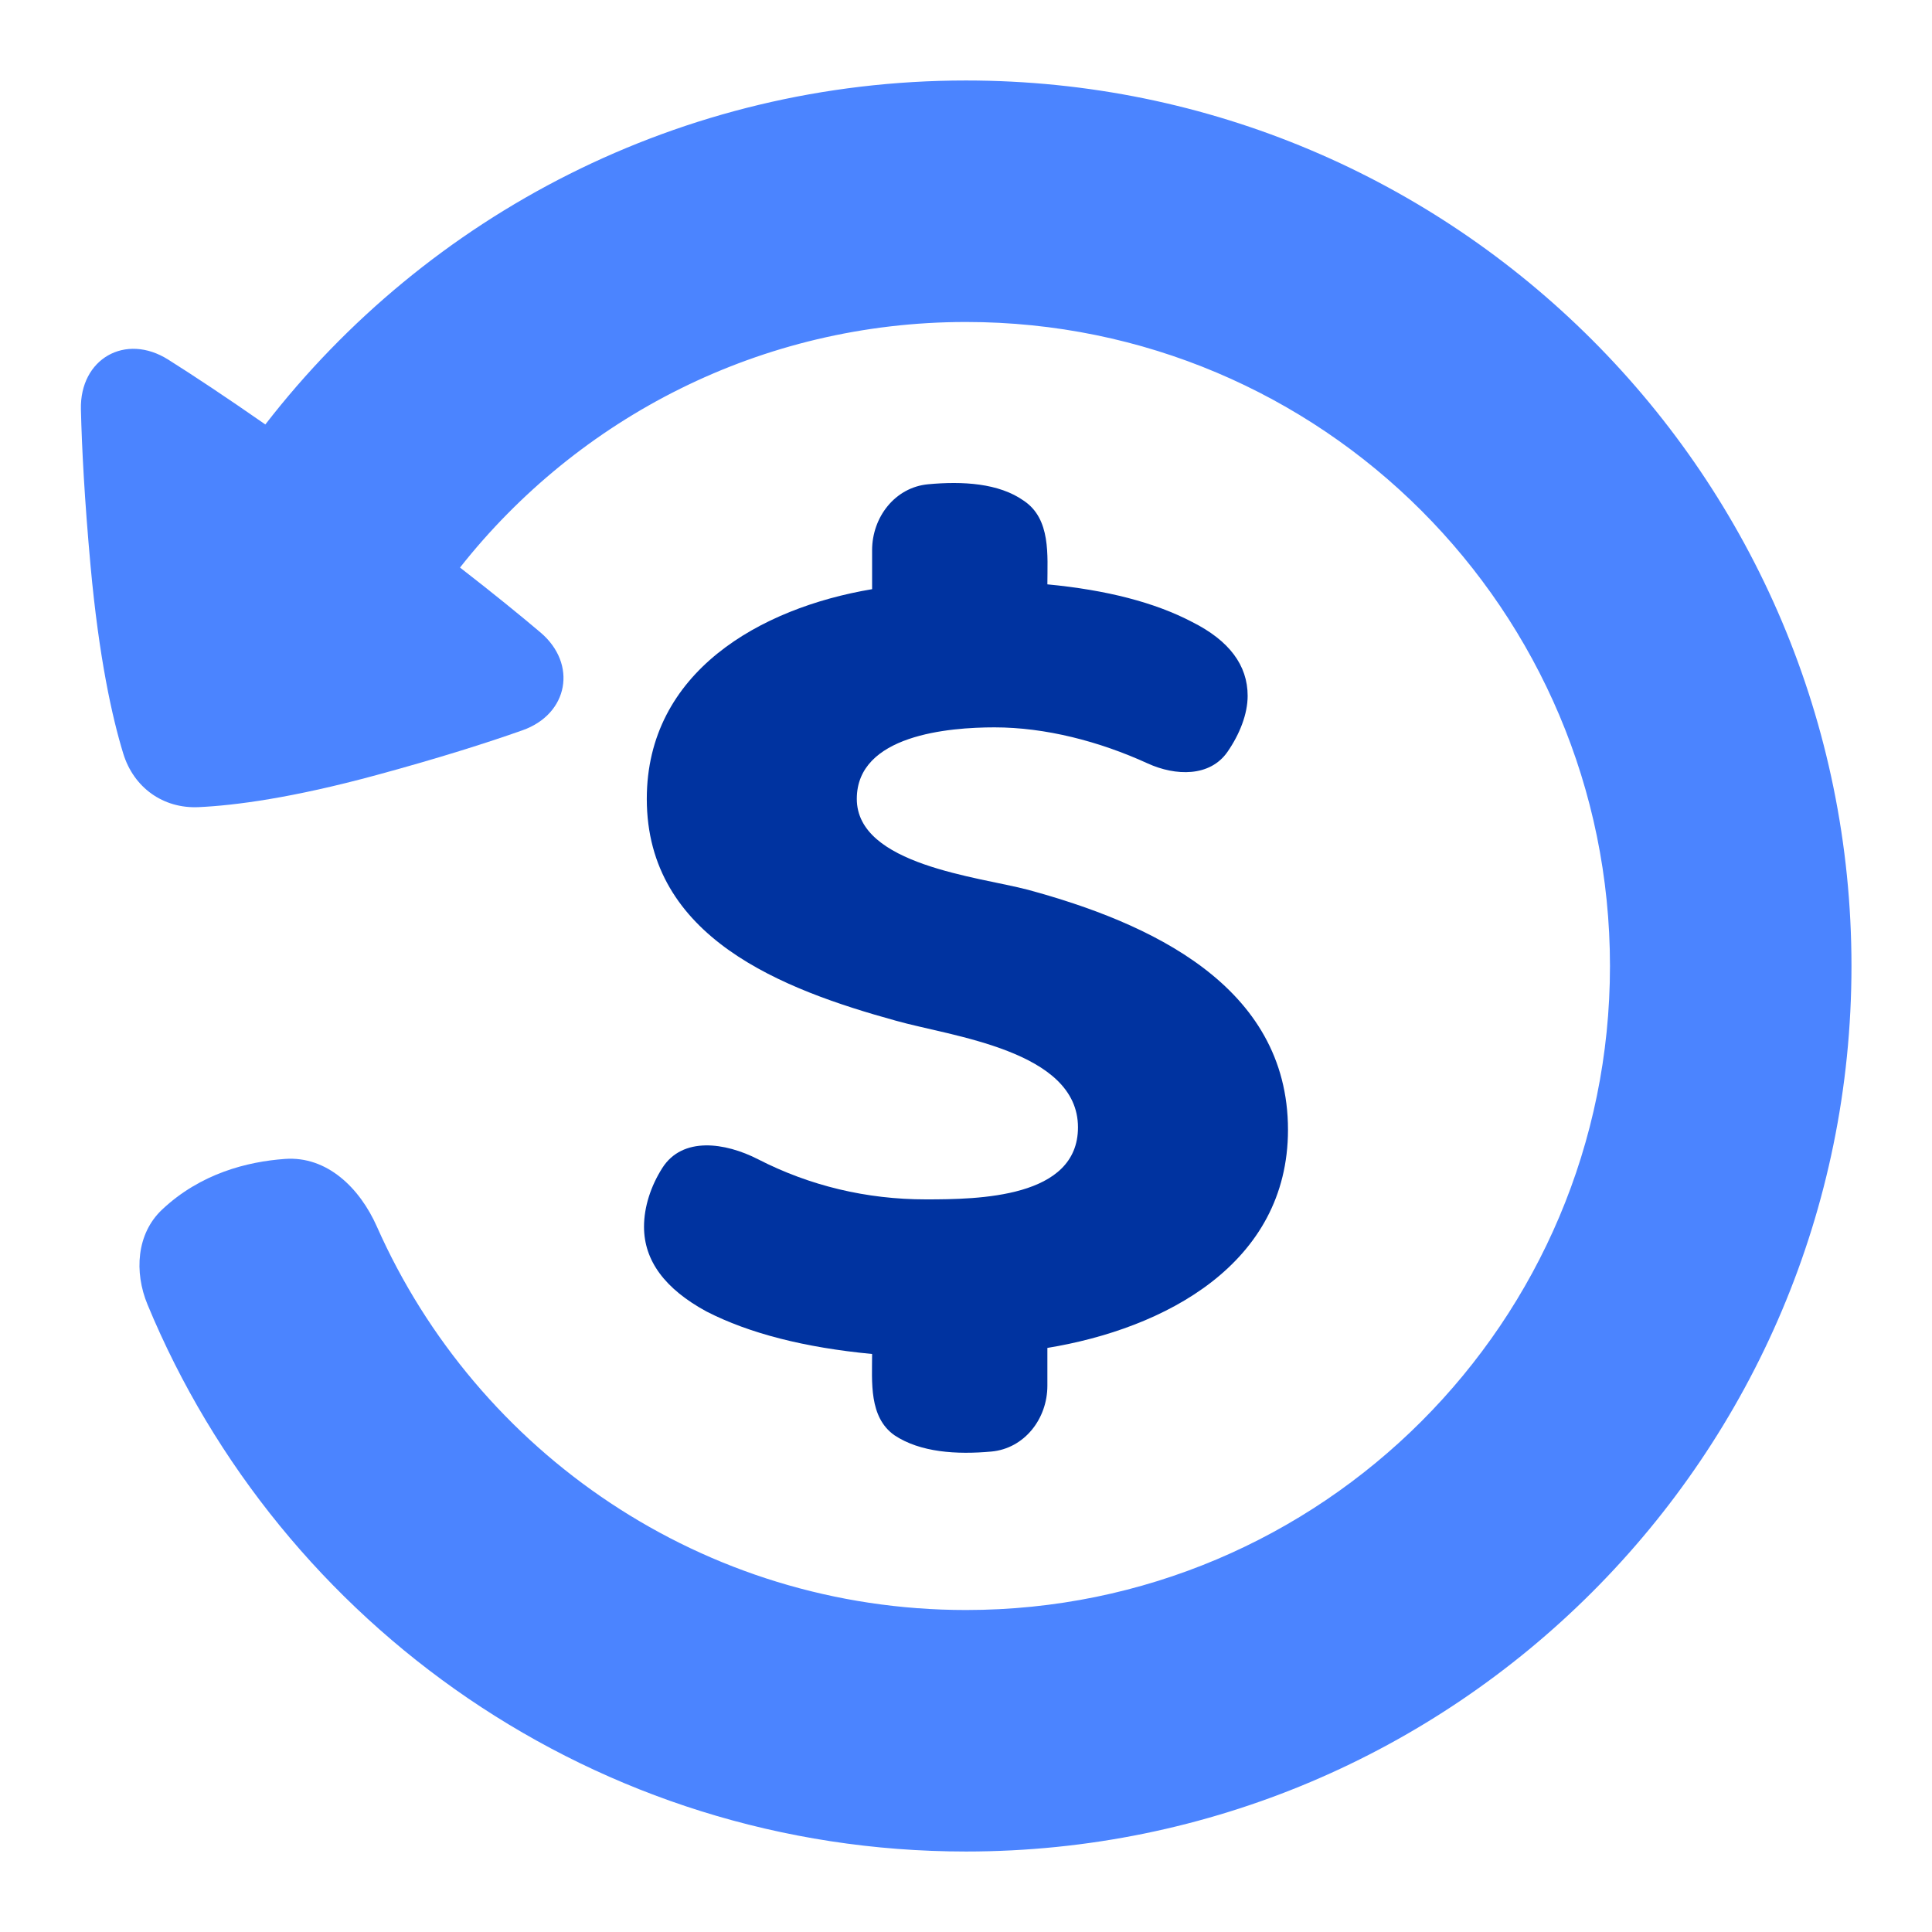
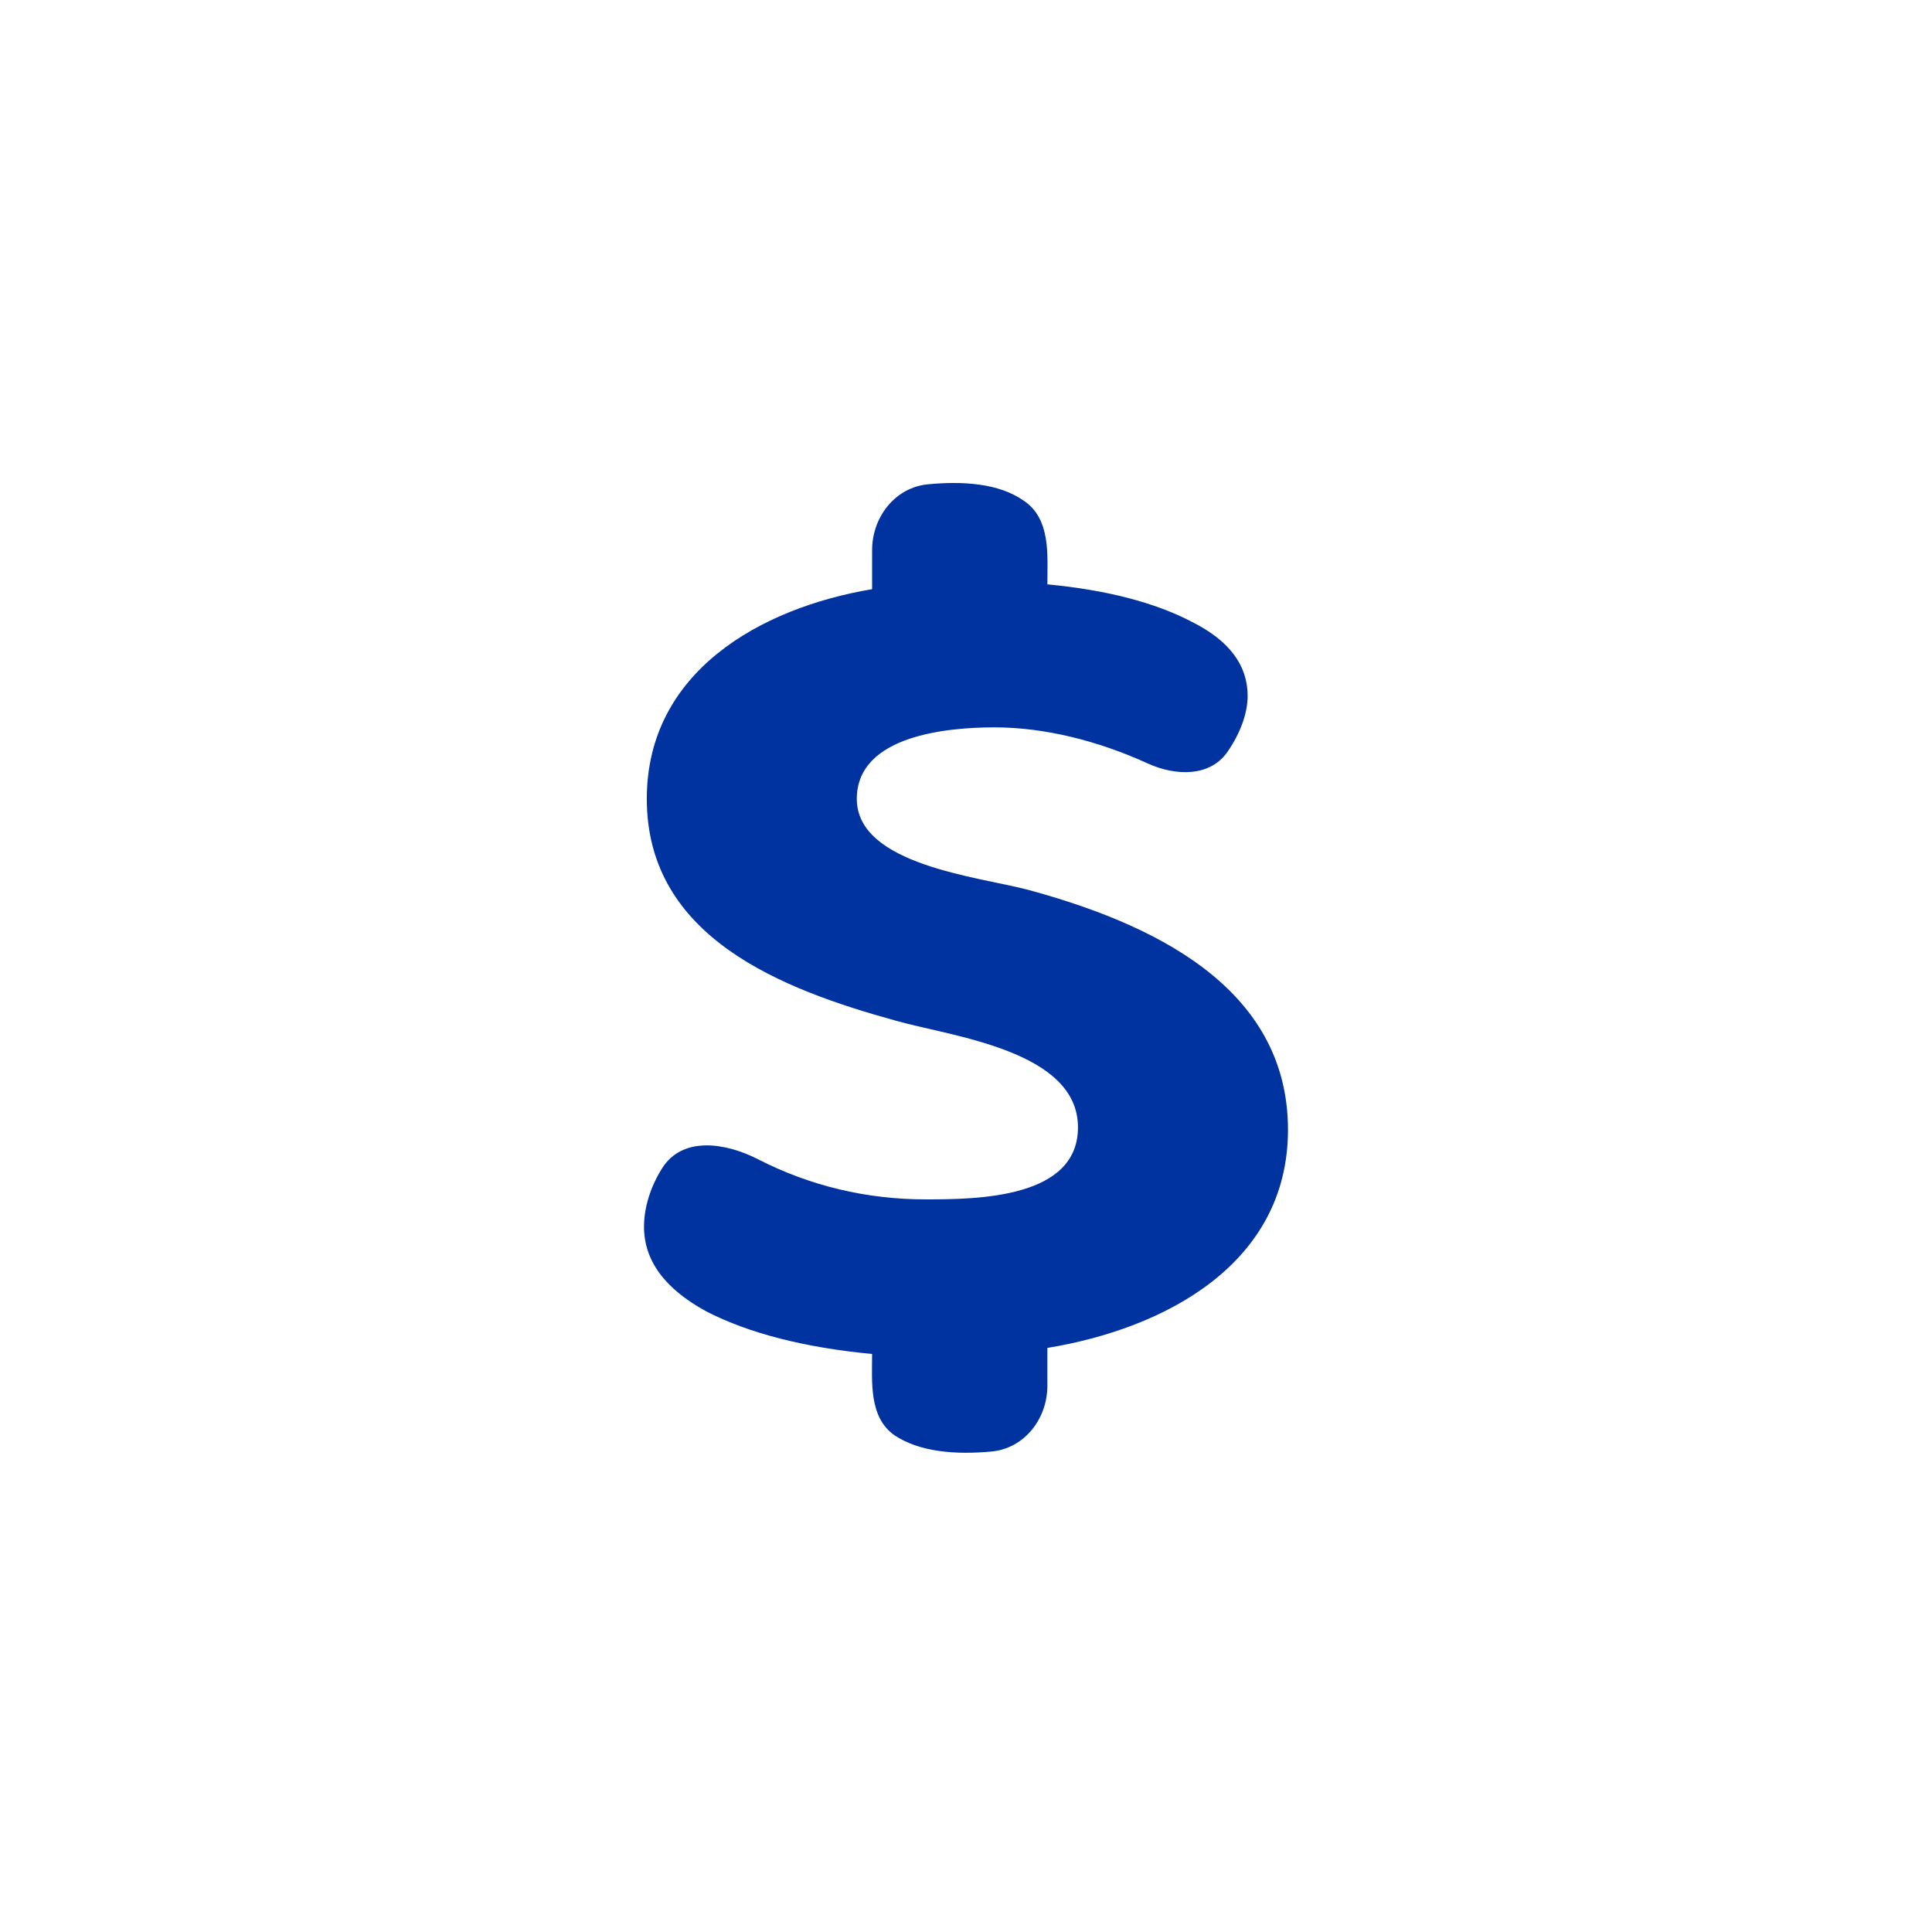
<svg xmlns="http://www.w3.org/2000/svg" width="50" height="50" viewBox="0 0 50 50" fill="none">
  <path d="M23.958 31.04C25.325 31.04 27.898 31.006 27.898 29.175C27.898 27.181 24.605 26.821 23.182 26.415C20.267 25.61 16.739 24.276 16.739 20.675C16.739 17.392 19.672 15.734 22.57 15.248V14.239C22.57 13.382 23.165 12.613 24.018 12.533C24.911 12.449 25.851 12.503 26.494 12.958C27.202 13.43 27.106 14.377 27.106 15.123C28.642 15.269 29.89 15.593 30.849 16.095C31.809 16.576 32.289 17.214 32.289 18.009C32.289 18.48 32.082 19.003 31.767 19.458C31.314 20.11 30.426 20.087 29.703 19.758C28.448 19.184 27.053 18.824 25.738 18.824C24.563 18.824 22.174 19.017 22.174 20.675C22.174 22.385 25.334 22.692 26.602 23.027C29.731 23.876 33.333 25.497 33.333 29.238C33.333 32.714 30.138 34.387 27.106 34.884V35.862C27.106 36.72 26.511 37.487 25.657 37.566C24.76 37.648 23.817 37.59 23.146 37.143C22.483 36.673 22.57 35.76 22.57 35.041C20.818 34.874 19.39 34.508 18.287 33.943C17.207 33.358 16.667 32.626 16.667 31.748C16.667 31.237 16.842 30.695 17.142 30.225C17.663 29.41 18.761 29.562 19.621 30.003C20.96 30.69 22.427 31.04 23.958 31.04Z" fill="#0033A0" />
-   <path fill-rule="evenodd" clip-rule="evenodd" d="M25 47.917C37.656 47.917 47.916 37.657 47.916 25C47.916 12.344 37.656 2.083 25 2.083C17.622 2.083 11.058 5.57 6.867 10.985C5.833 10.265 5.007 9.719 4.354 9.307C3.246 8.608 2.063 9.286 2.094 10.595C2.118 11.594 2.187 12.925 2.344 14.648C2.562 17.031 2.902 18.563 3.19 19.503C3.46 20.382 4.22 20.93 5.138 20.889C6.084 20.845 7.564 20.651 9.742 20.059C11.377 19.615 12.613 19.221 13.524 18.899C14.711 18.479 14.949 17.184 13.989 16.369C13.46 15.921 12.778 15.366 11.905 14.688C14.958 10.818 19.689 8.333 25 8.333C34.205 8.333 41.666 15.795 41.666 25C41.666 34.205 34.205 41.667 25 41.667C18.196 41.667 12.344 37.589 9.754 31.745C9.311 30.745 8.465 29.914 7.374 29.993C6.4 30.063 5.187 30.369 4.193 31.306C3.533 31.928 3.47 32.923 3.817 33.76C7.257 42.07 15.446 47.917 25 47.917Z" fill="#4B84FF" />
</svg>